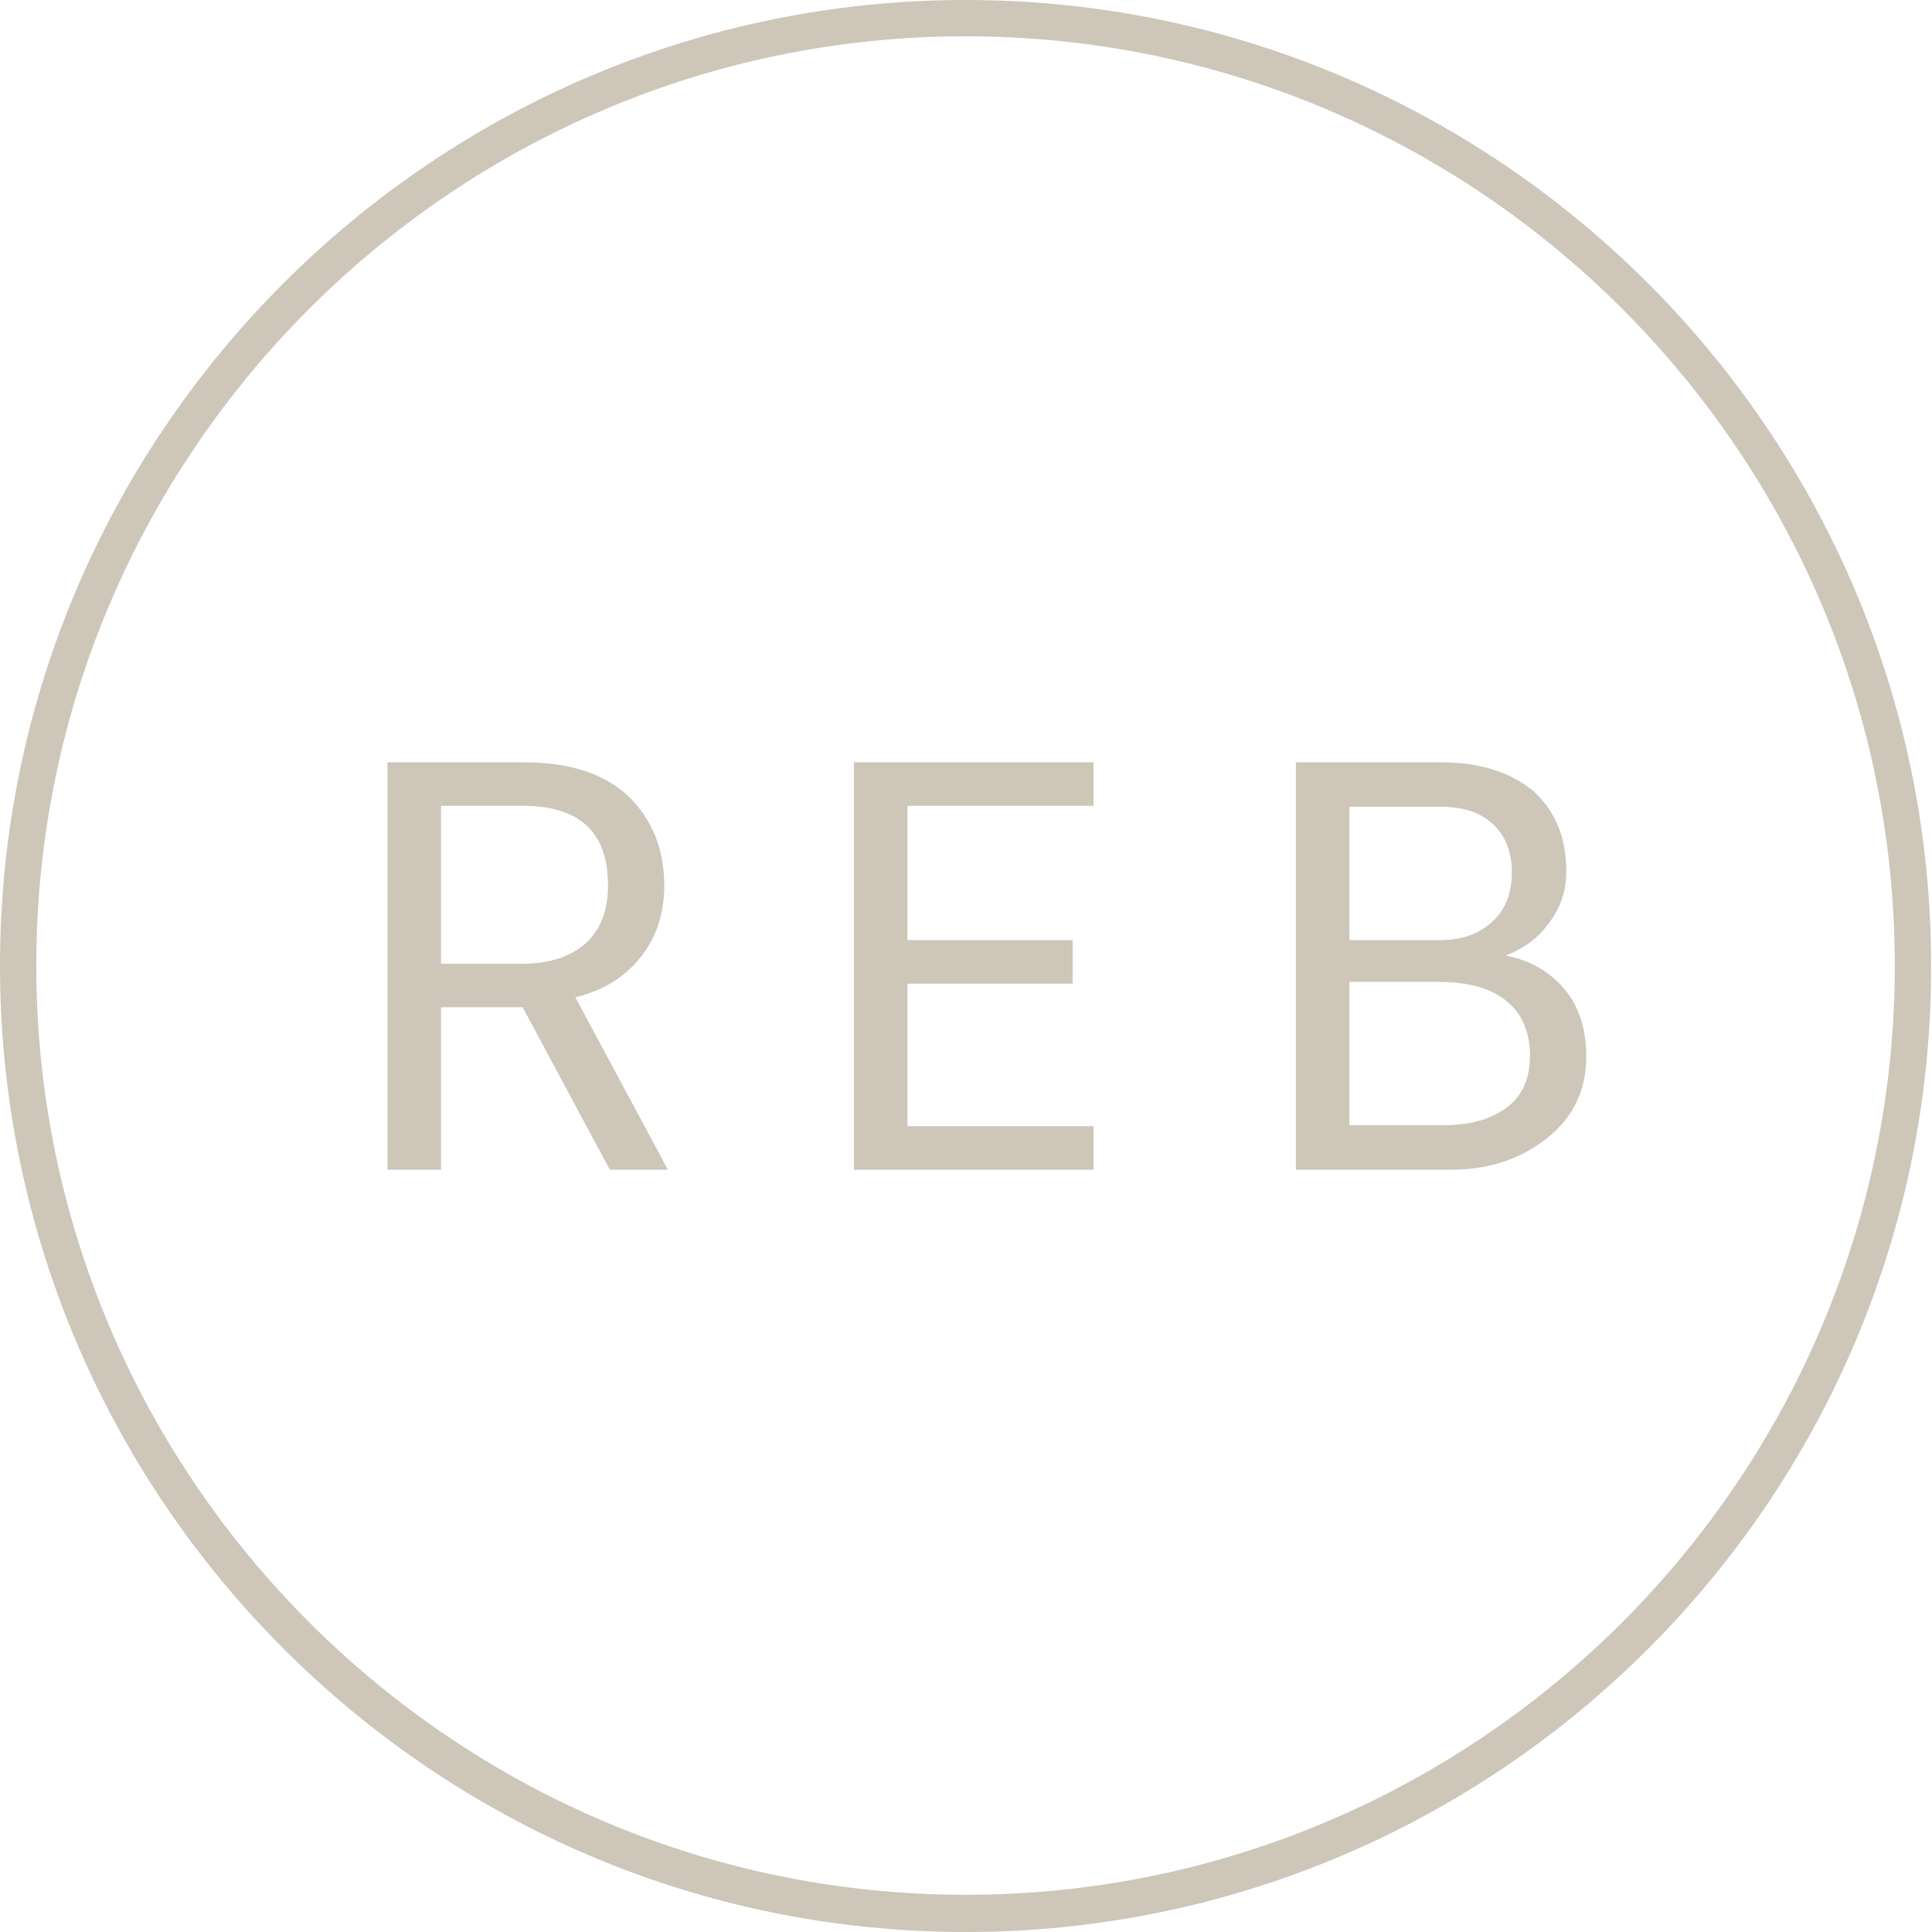
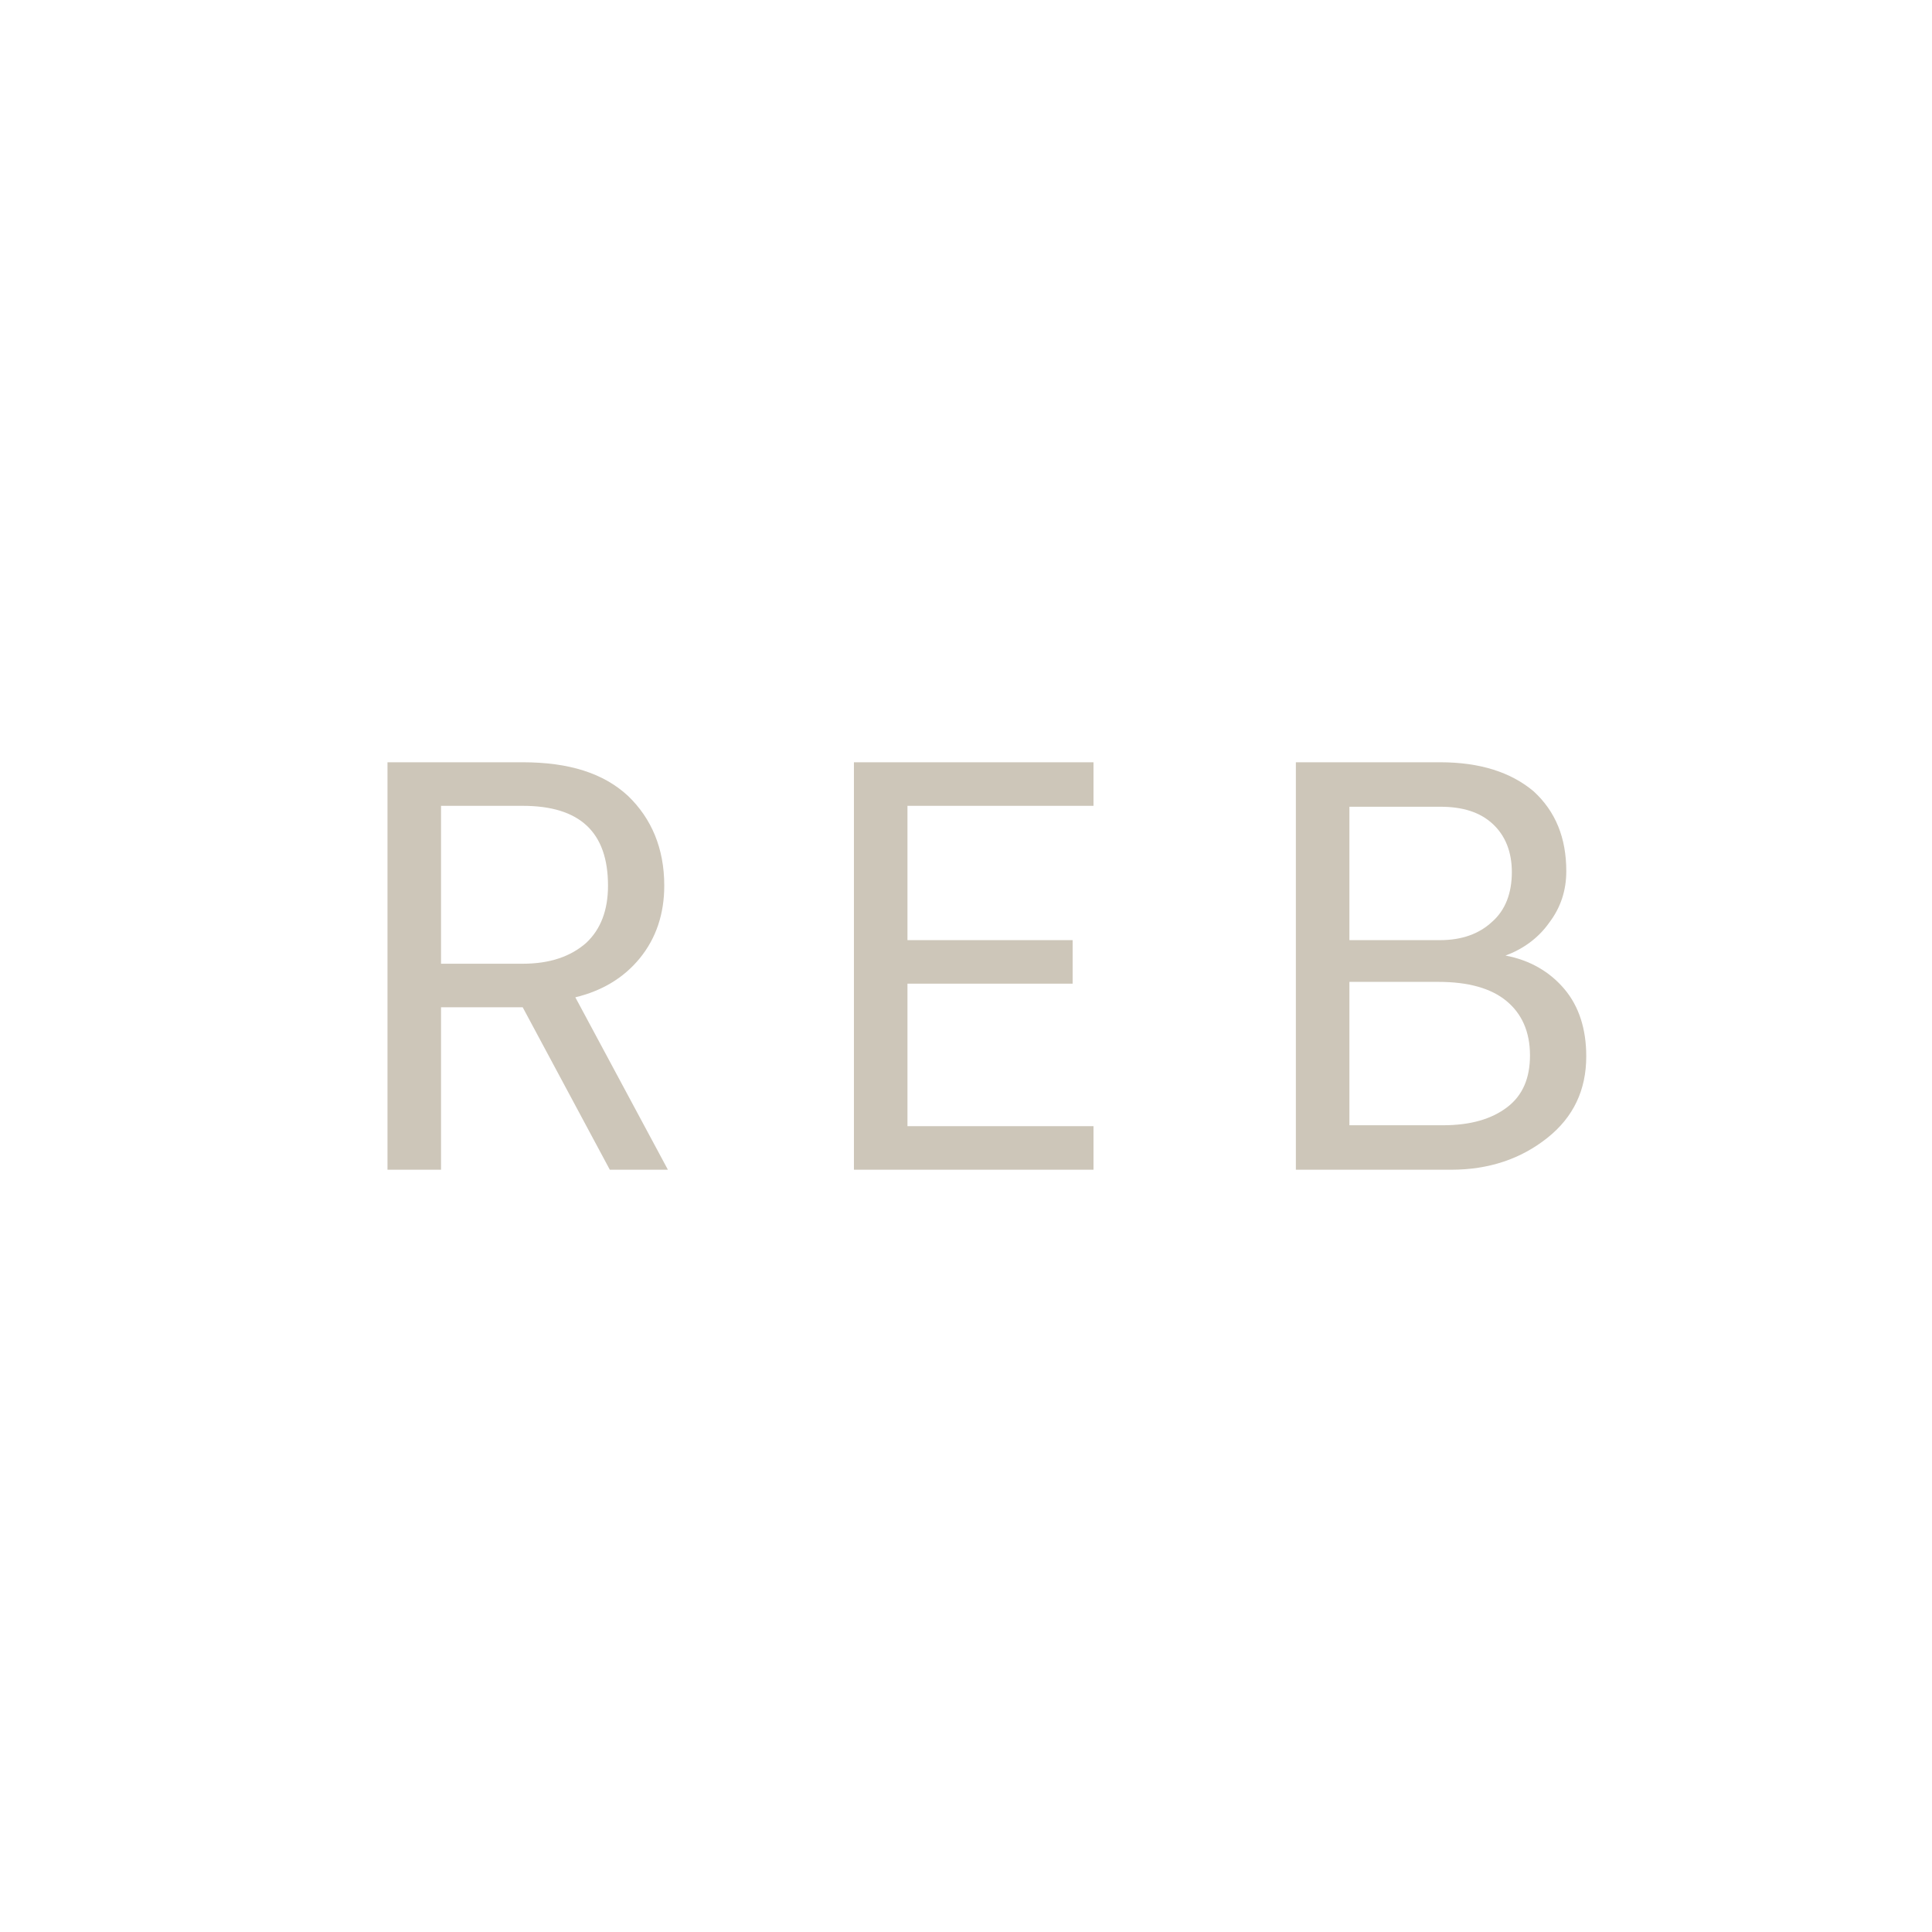
<svg xmlns="http://www.w3.org/2000/svg" viewBox="0 0 212.9 212.9">
-   <path fill="#CDC6B9" d="M106.4,212.9C47.8,212.9,0,165.1,0,106.4C0,47.8,47.8,0,106.4,0c58.7,0,106.4,47.8,106.4,106.4C212.9,165.1,165.1,212.9,106.4,212.9z M106.4,4C50,4,4,50,4,106.4s46,102.4,102.4,102.4c56.5,0,102.4-46,102.4-102.4S162.9,4,106.4,4z" />
  <path fill="#CDC6B9" d="M63.4,109.9l10.2,19h-6.4L57.6,111h-9v17.9h-5.9V84h14.9c5.1,0,8.9,1.2,11.6,3.7c2.6,2.5,4,5.8,4,9.9c0,3.1-0.9,5.8-2.7,8C68.7,107.8,66.3,109.2,63.4,109.9z M48.6,88.8v17.4h9c3,0,5.3-0.8,7-2.3c1.6-1.5,2.4-3.6,2.4-6.3c0-5.9-3.1-8.8-9.4-8.8H48.6z" />
  <path fill="#CDC6B9" d="M120.5,128.9H94.1V84h26.4v4.8H100v14.8h18.2v4.8H100v15.7h20.5V128.9z" />
  <path fill="#CDC6B9" d="M159.9,128.9h-17.1V84h15.9c4.4,0,7.8,1.1,10.3,3.2c2.4,2.2,3.6,5.1,3.6,8.8c0,2.1-0.6,4-1.9,5.7c-1.2,1.7-2.9,2.9-4.8,3.6c2.7,0.5,4.9,1.8,6.5,3.7c1.6,1.9,2.4,4.4,2.4,7.4c0,3.7-1.4,6.7-4.3,9C167.6,127.7,164.1,128.9,159.9,128.9z M148.7,88.8v14.8h10c2.4,0,4.3-0.7,5.7-2c1.5-1.3,2.2-3.2,2.2-5.5c0-2.2-0.7-4-2.1-5.3c-1.4-1.3-3.3-1.9-5.8-1.9H148.7z M148.7,108.2V124H159c3.1,0,5.4-0.7,7.1-2s2.5-3.2,2.5-5.7c0-2.6-0.9-4.6-2.6-6c-1.7-1.4-4.2-2.1-7.5-2.1H148.7z" />
</svg>